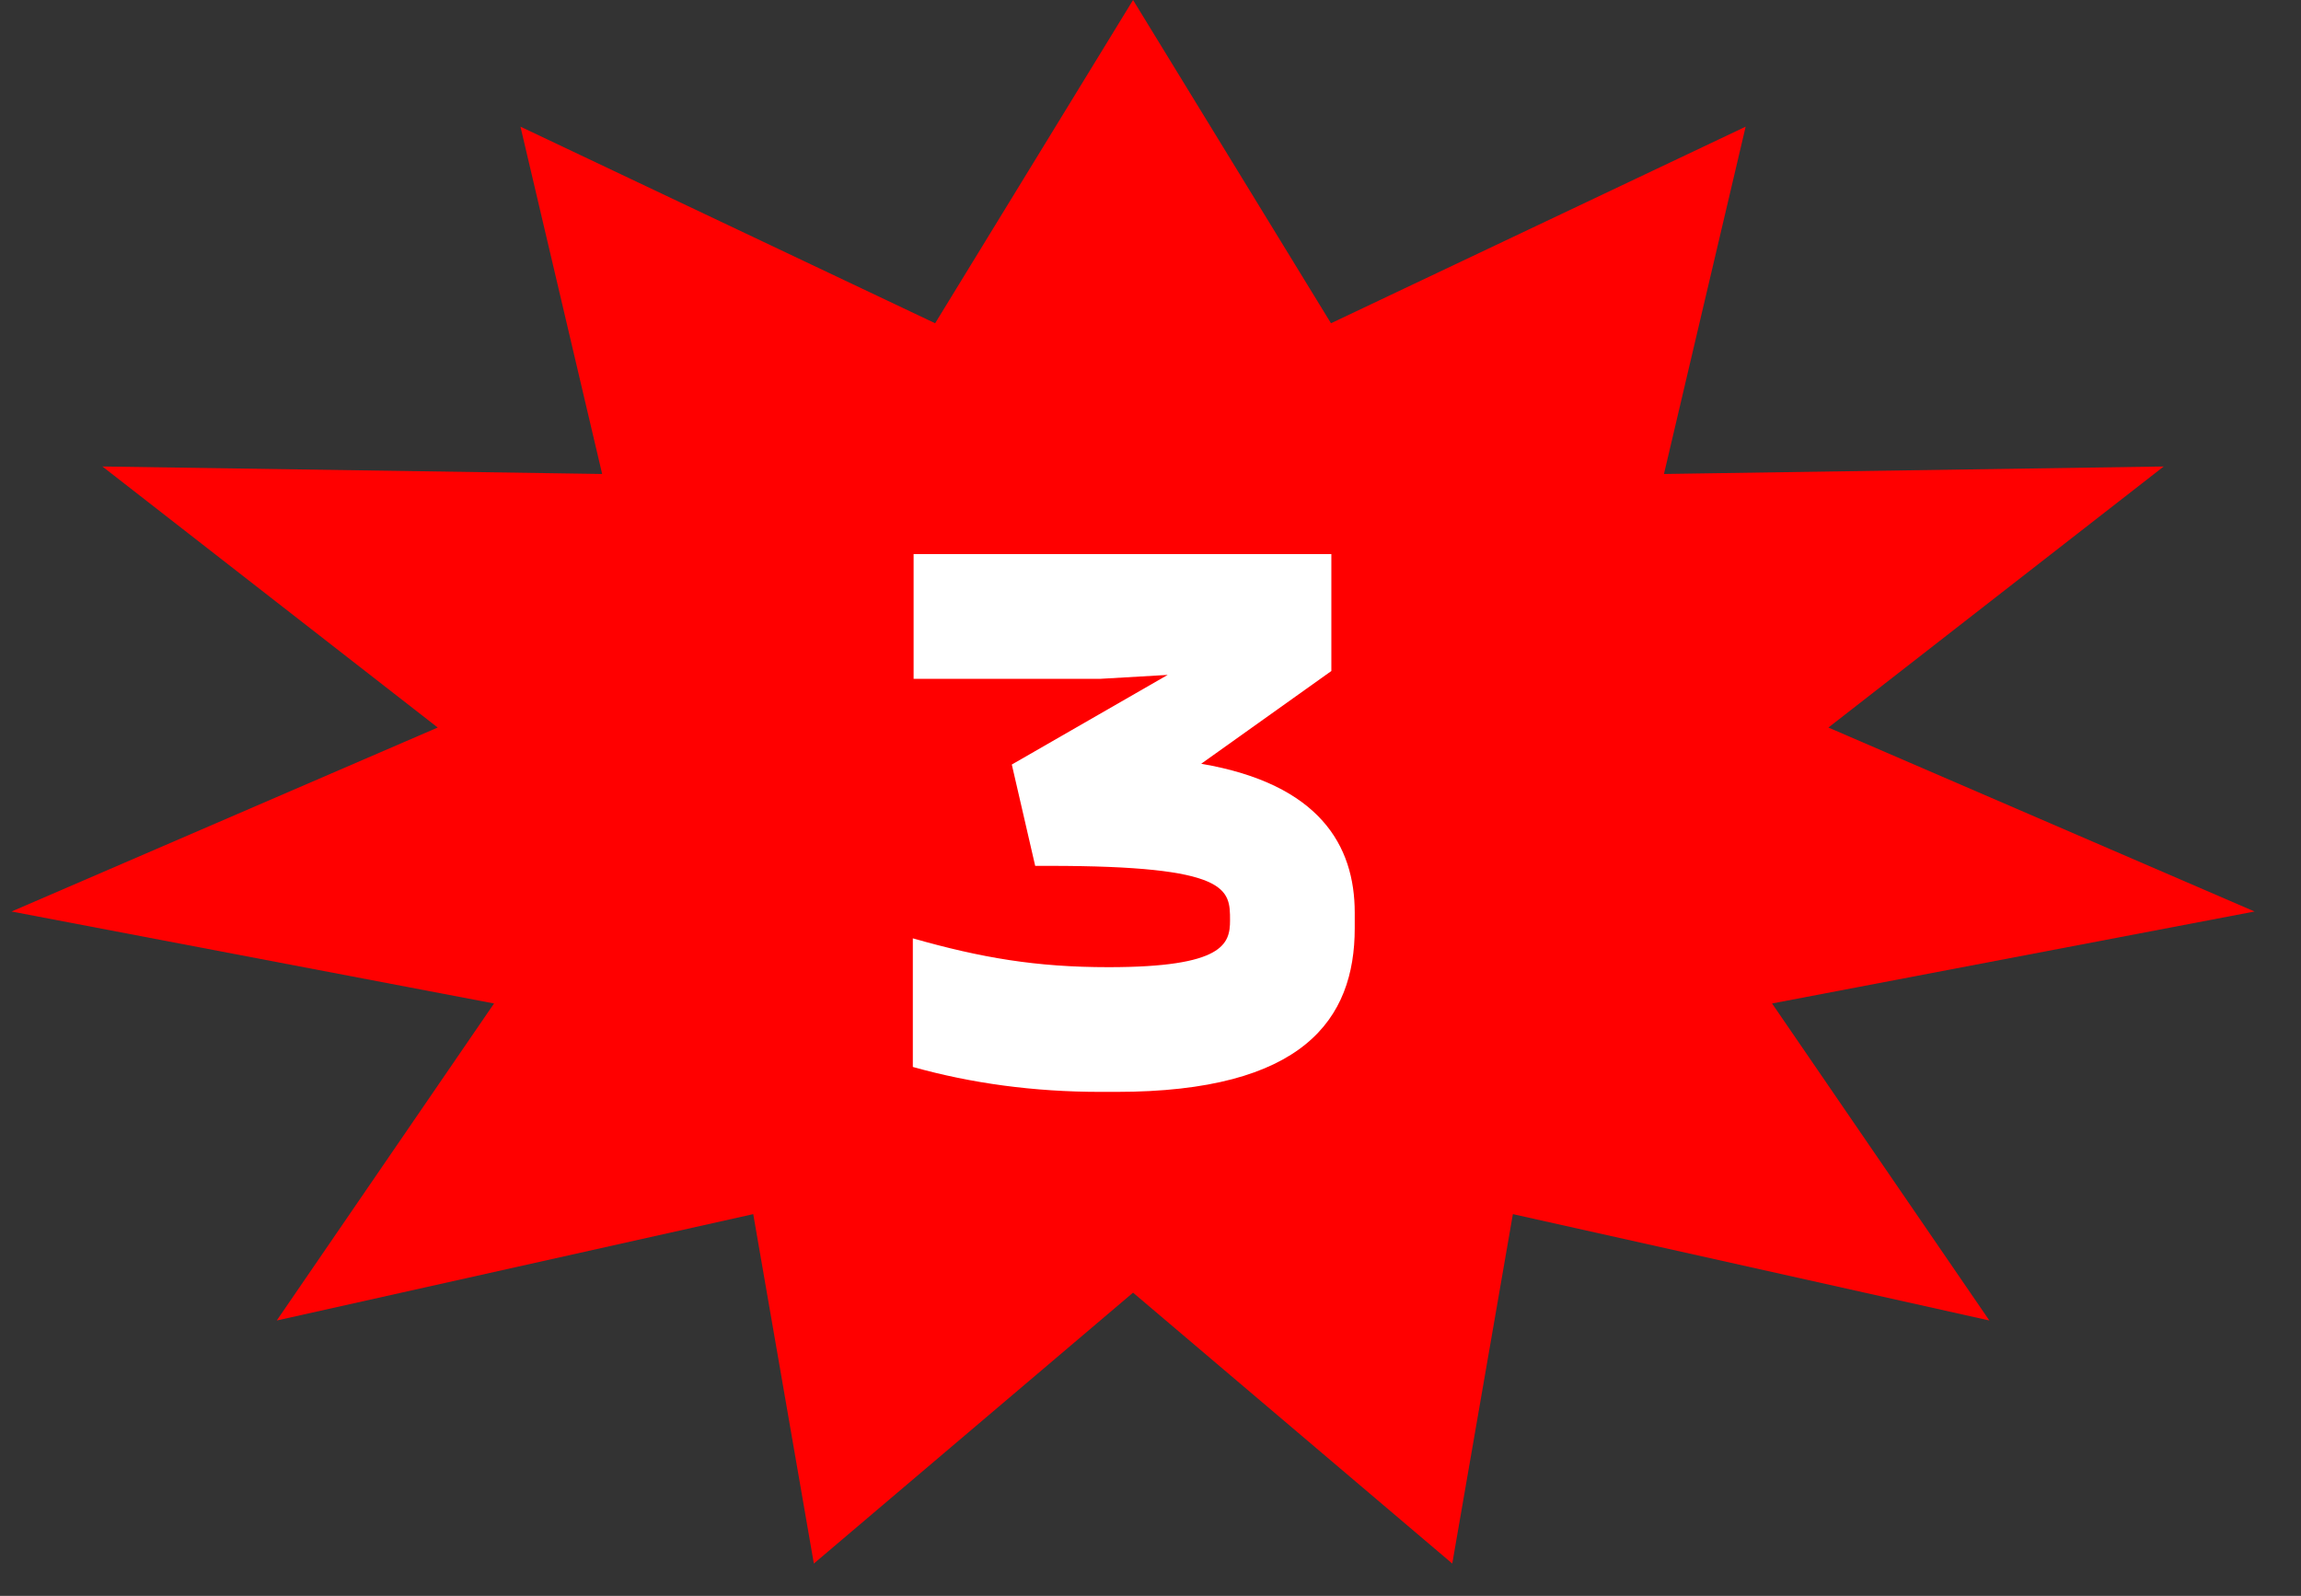
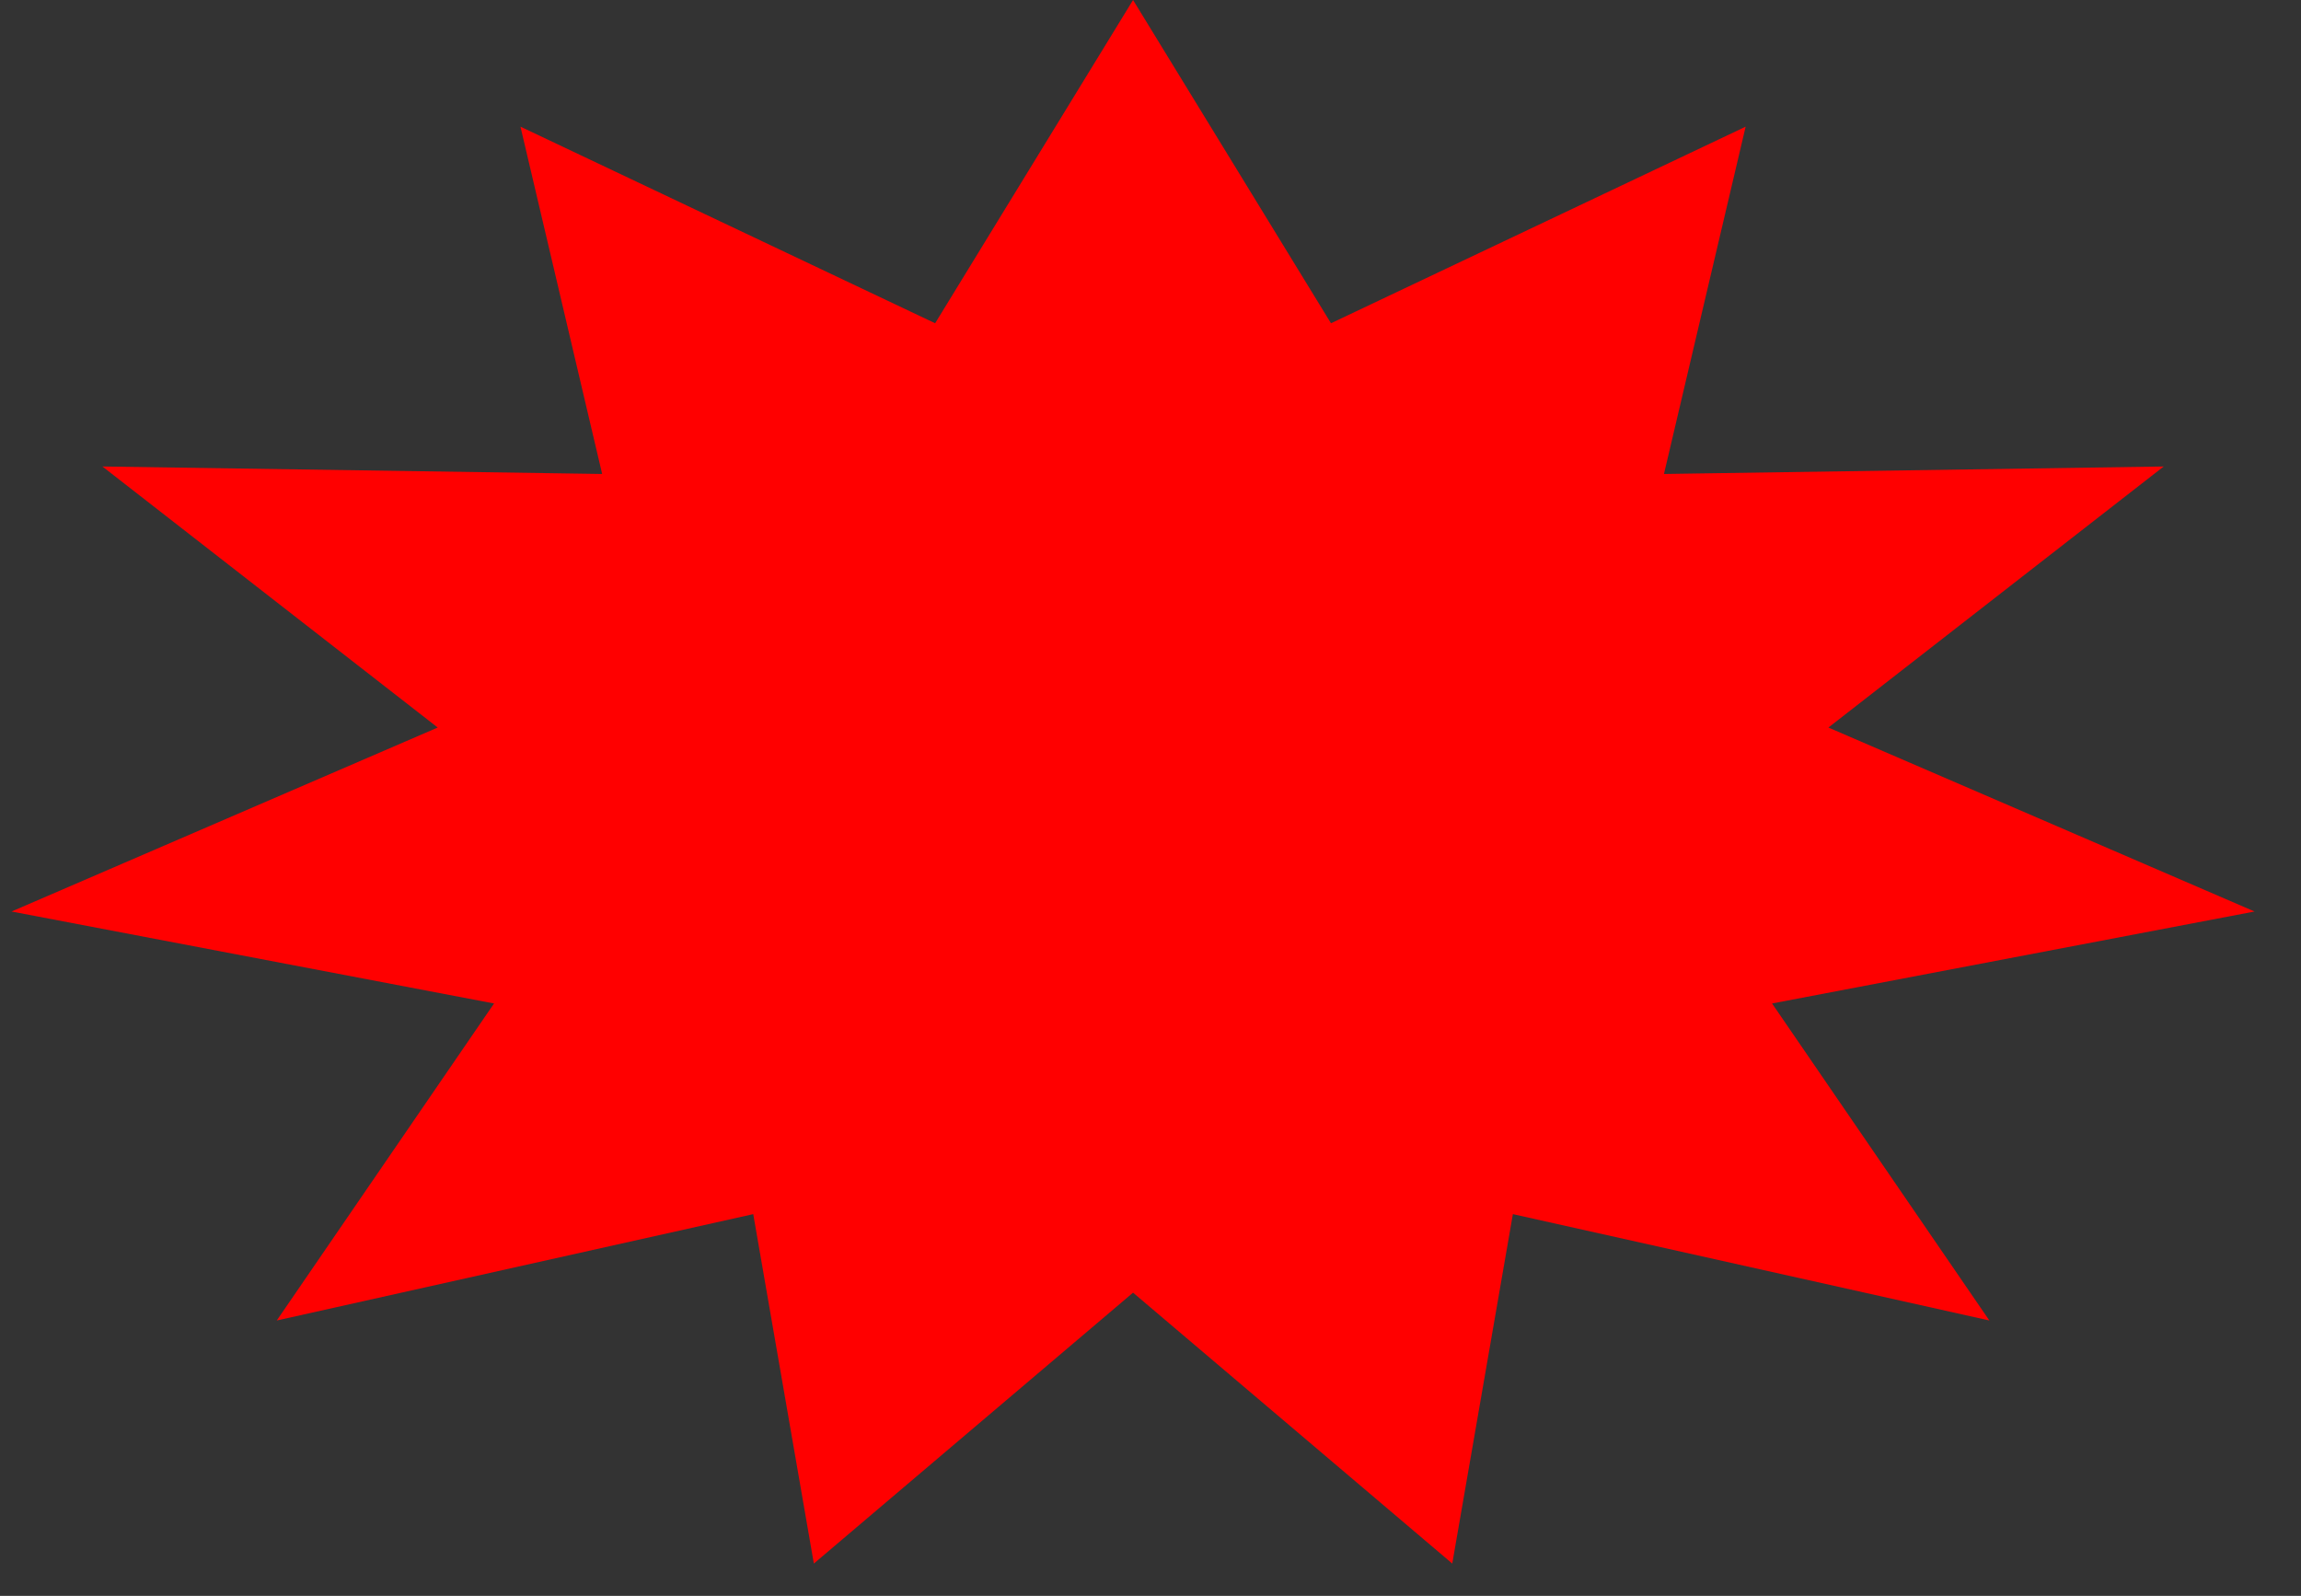
<svg xmlns="http://www.w3.org/2000/svg" width="62" height="43" viewBox="0 0 62 43" fill="none">
  <rect x="0" y="0" width="62" height="43" fill="#333333" stroke="none" />
  <path d="M30.53 0L35.863 8.71L47.036 3.413L44.835 12.771L58.301 12.569L49.266 19.603L60.749 24.56L47.748 27.038L53.603 35.58L40.764 32.714L39.131 42.129L30.53 34.83L21.929 42.129L20.296 32.714L7.457 35.58L13.312 27.038L0.311 24.56L11.794 19.603L2.759 12.569L16.225 12.771L14.024 3.413L25.197 8.71L30.53 0Z" fill="#FF0000" />
-   <path d="M30.077 29.42H29.657C27.851 29.42 26.171 29.189 24.596 28.748V25.283C26.444 25.808 27.914 26.06 29.867 26.06C32.975 26.06 33.143 25.43 33.143 24.8C33.143 23.96 33.143 23.33 28.271 23.33H27.893L27.263 20.6L31.463 18.185L29.657 18.29H24.617V14.93H35.873V18.08L32.366 20.579C35.558 21.125 36.503 22.784 36.503 24.59V25.01C36.503 27.467 35.117 29.42 30.077 29.42Z" fill="white" />
</svg>